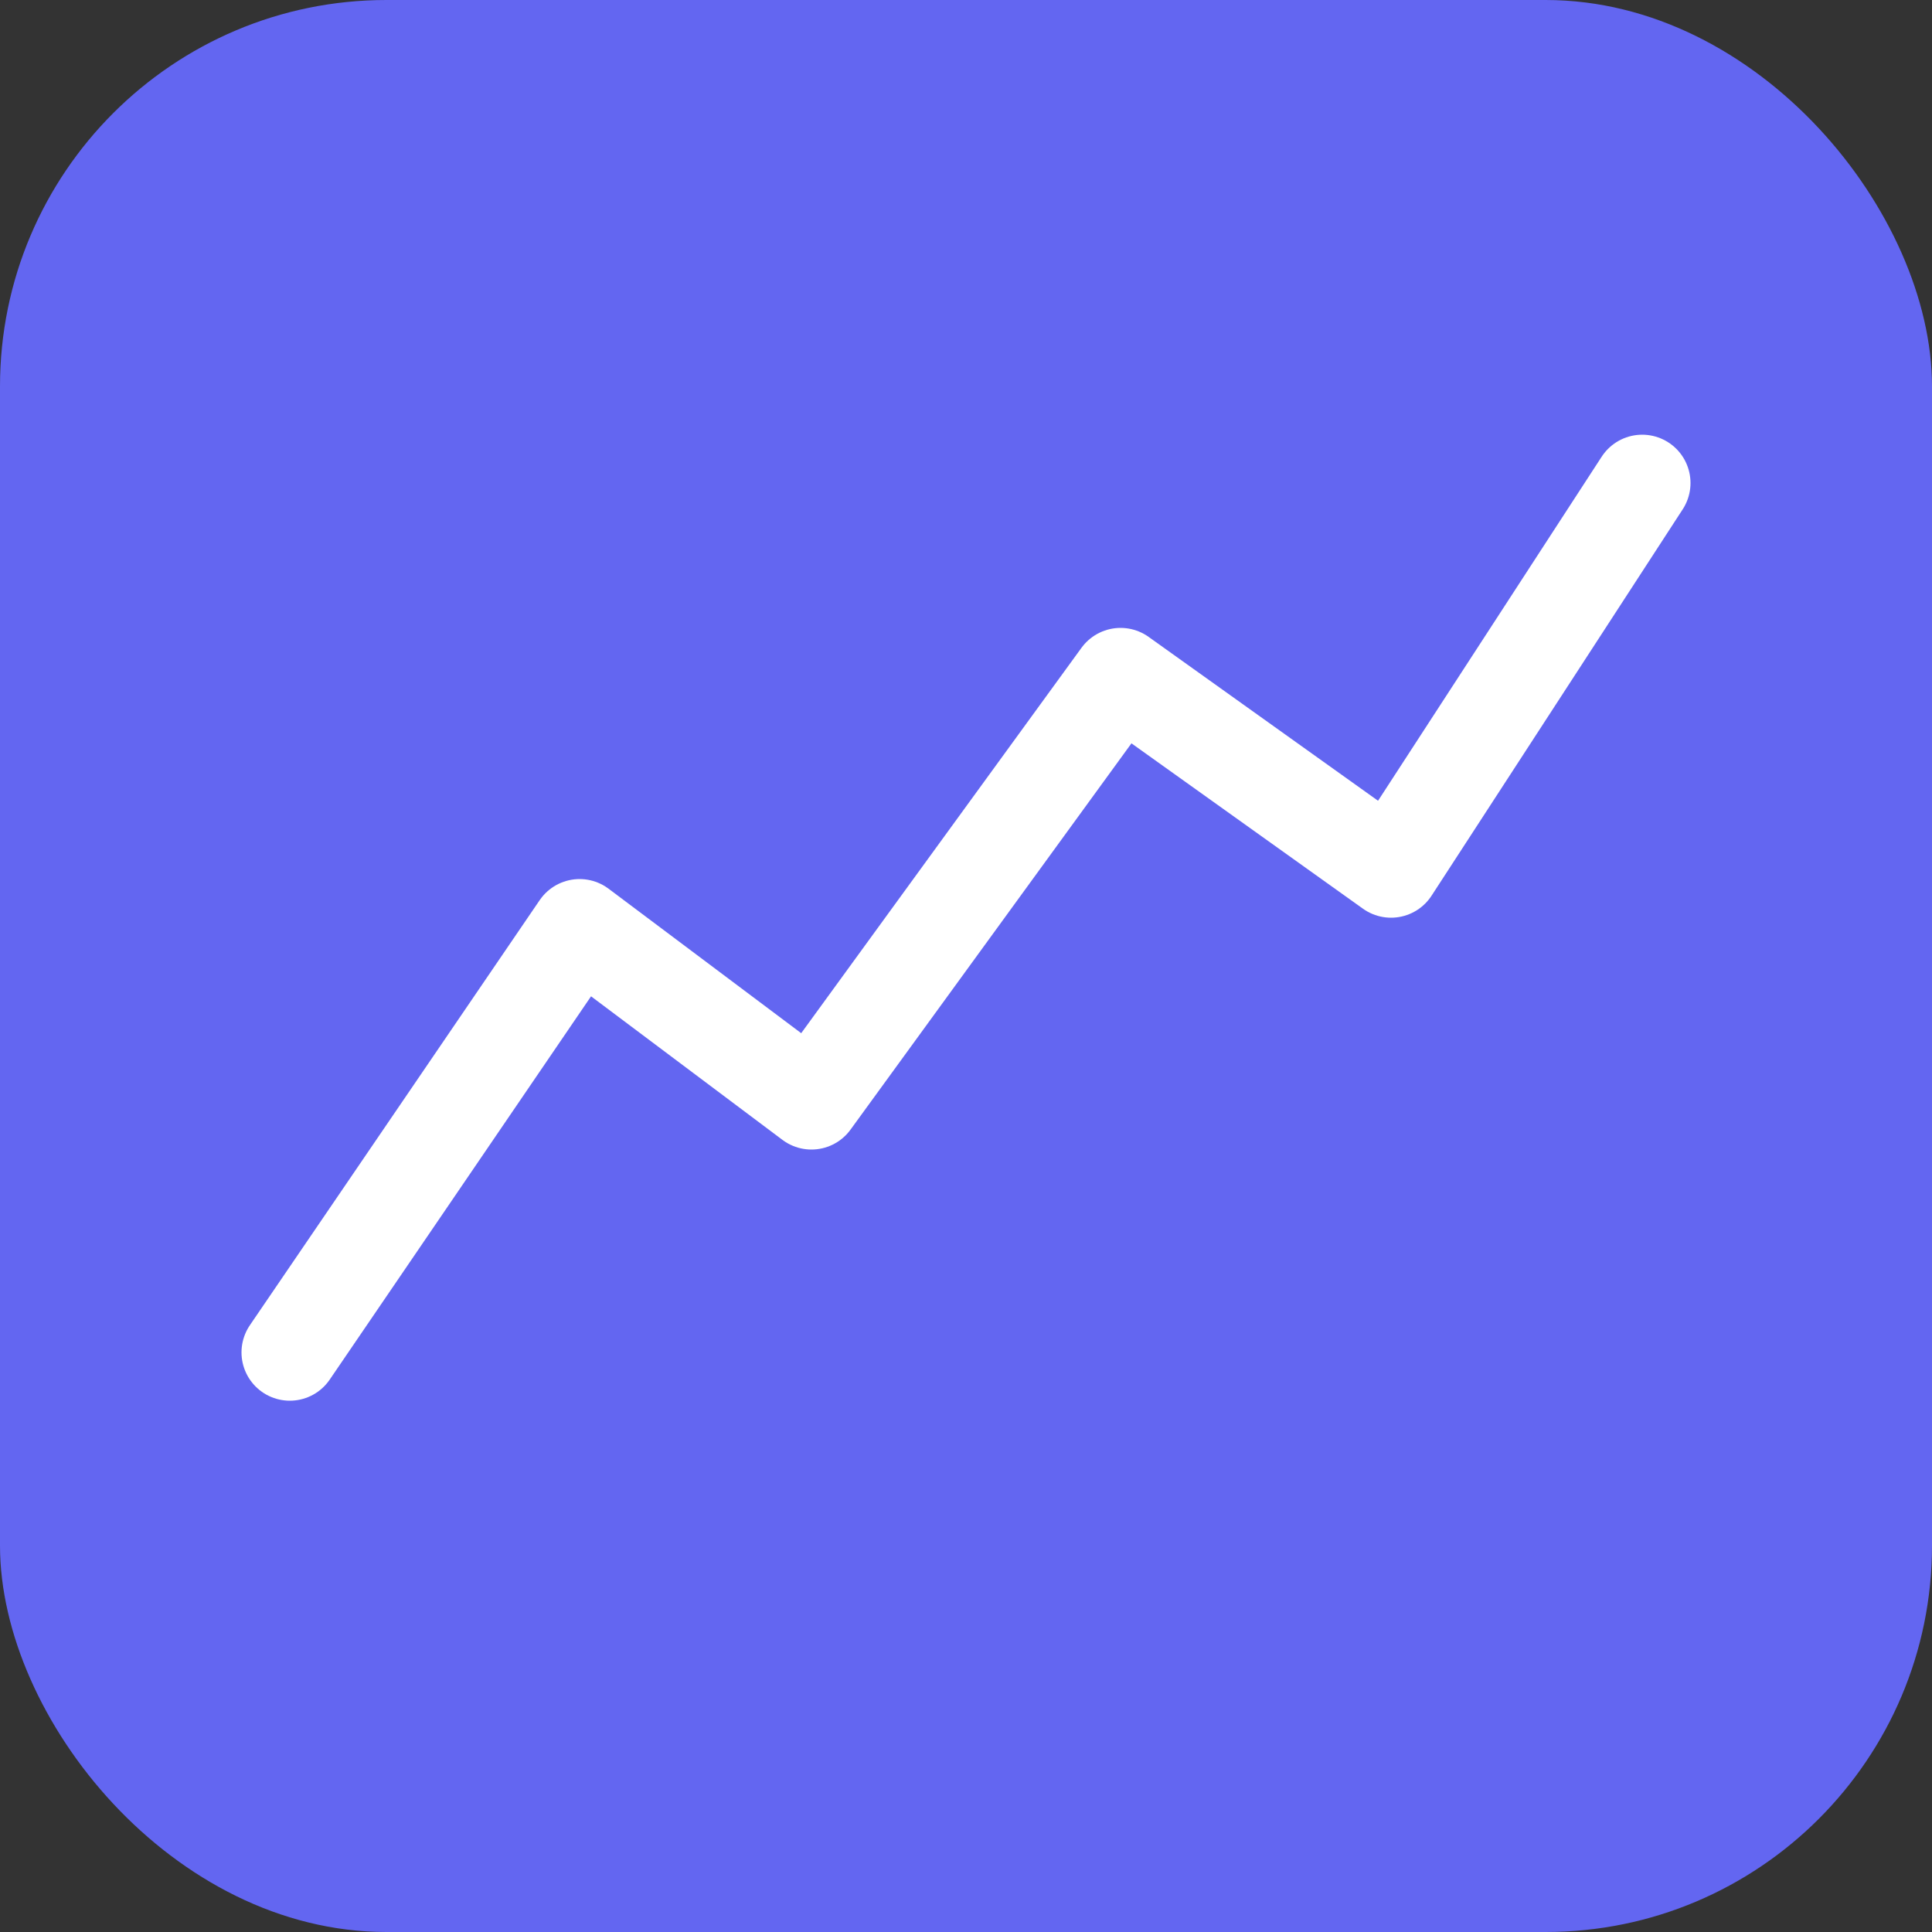
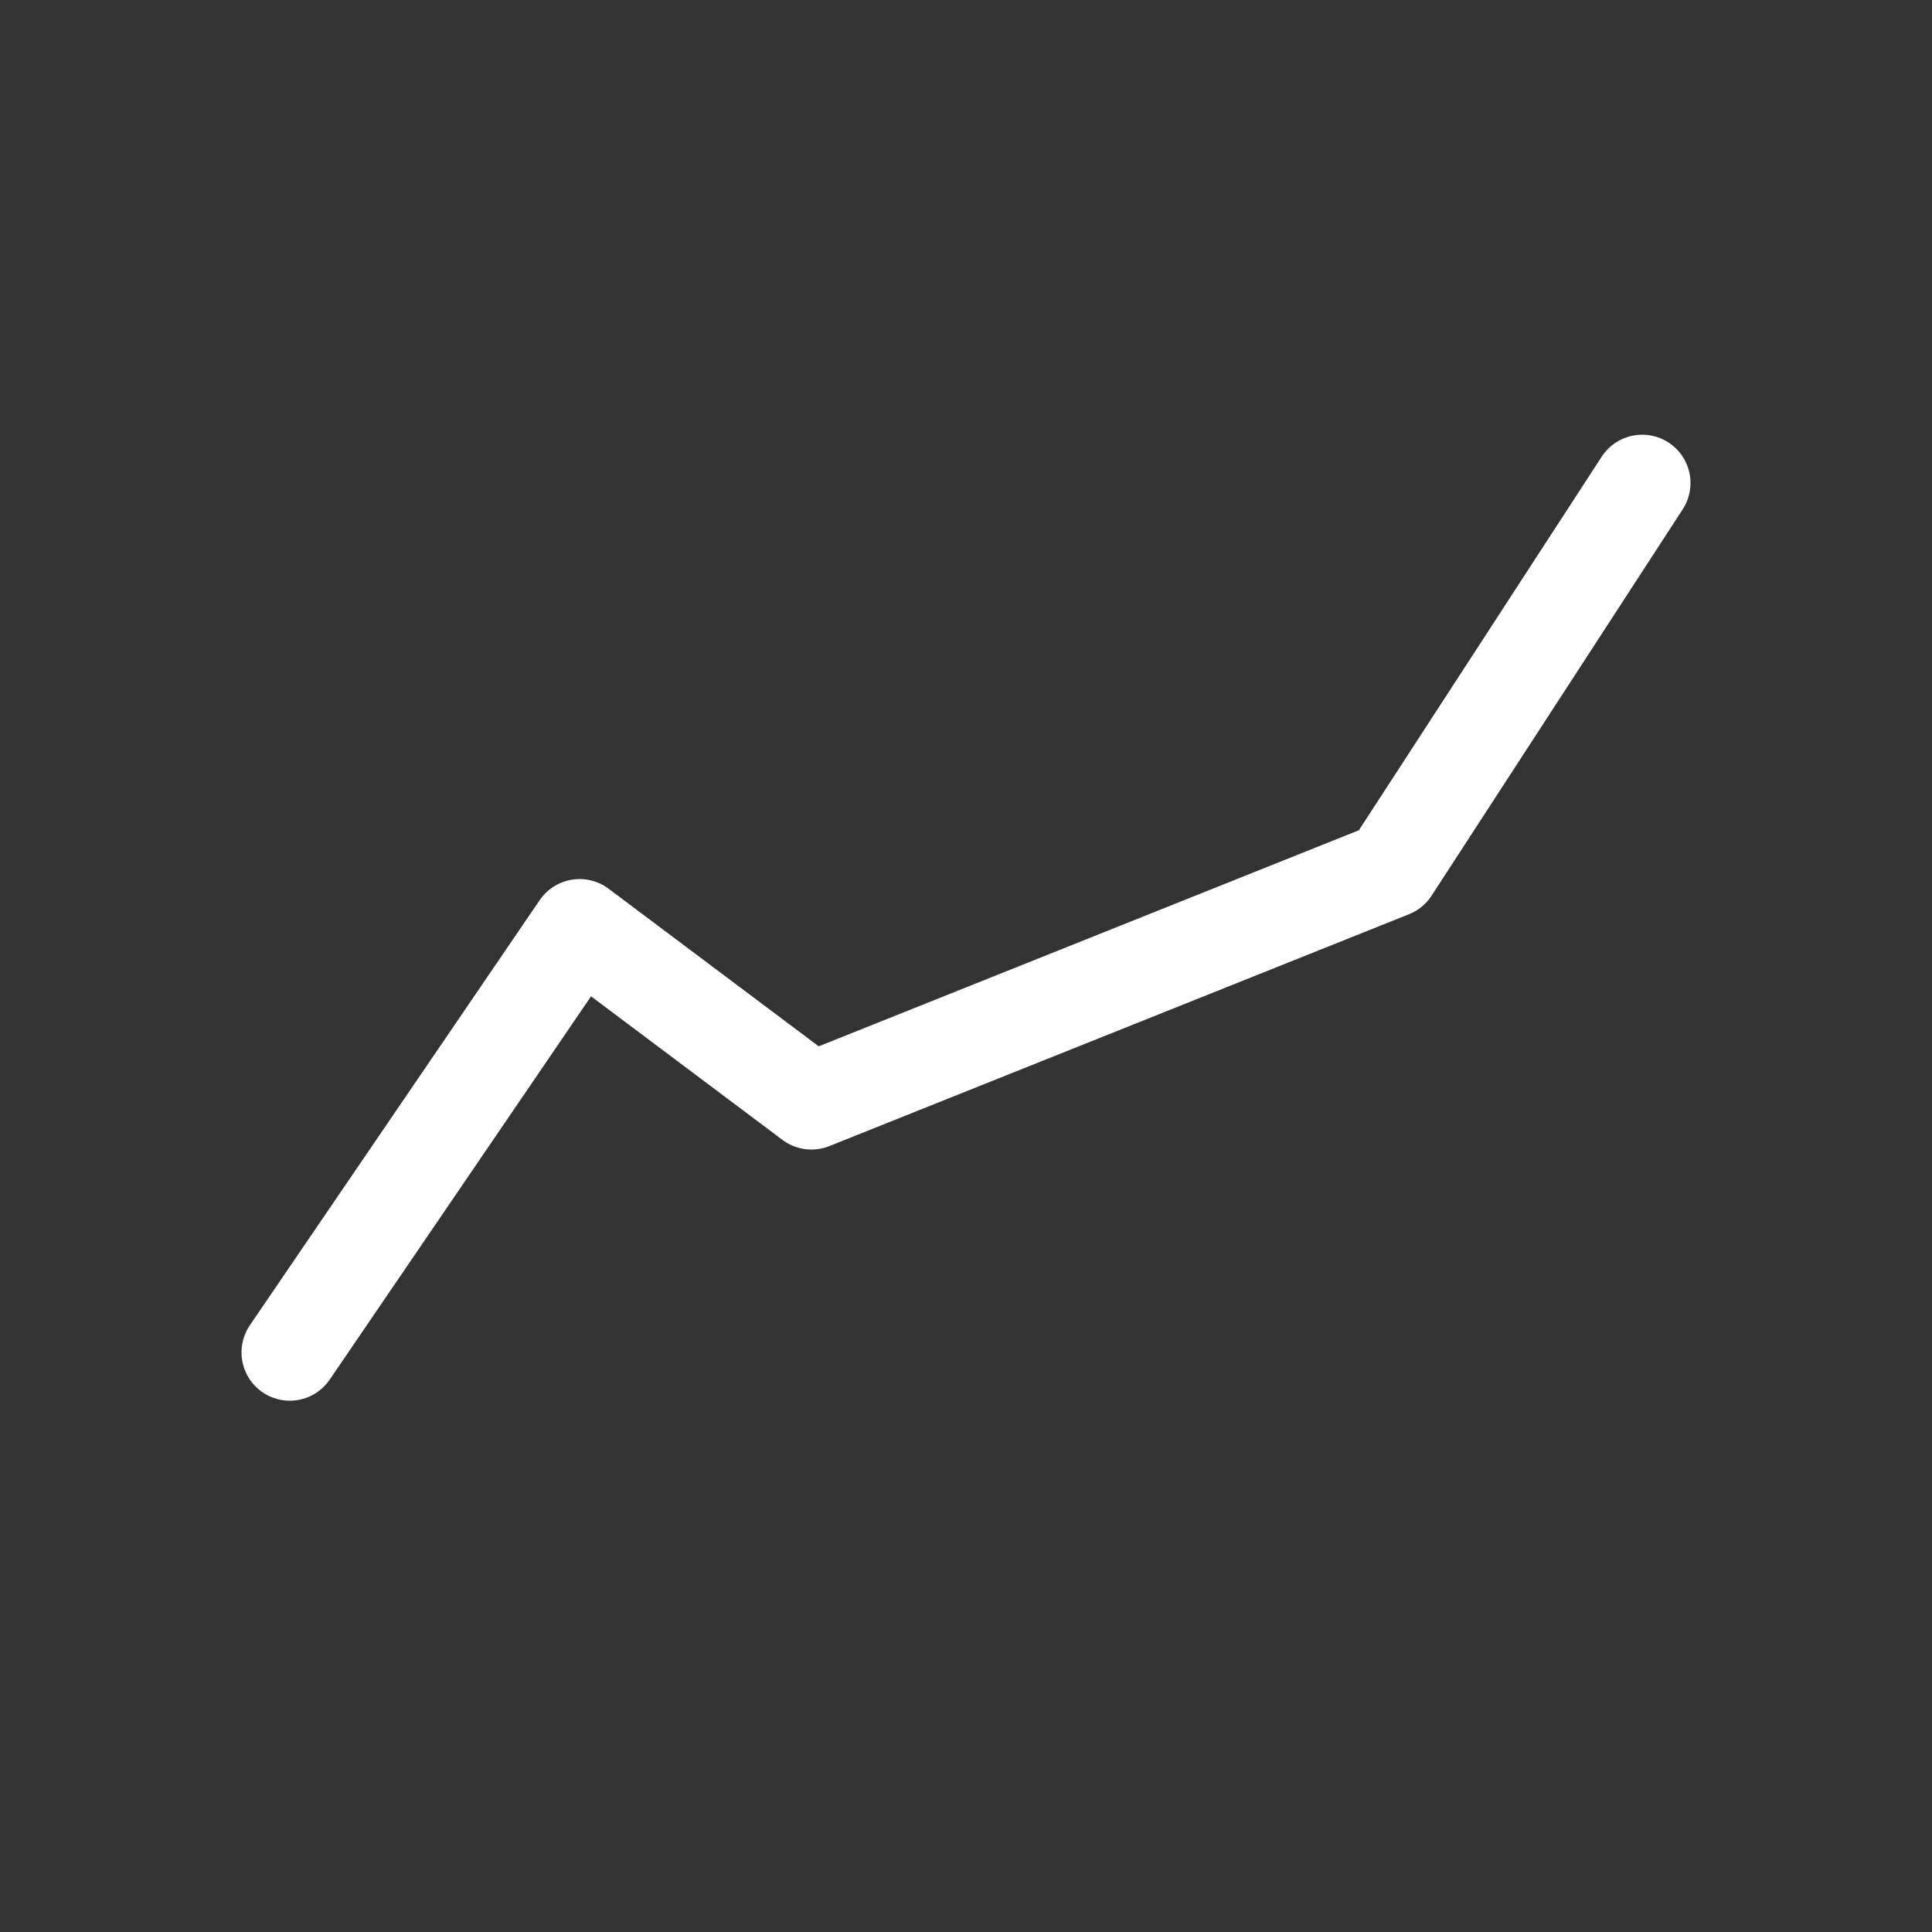
<svg xmlns="http://www.w3.org/2000/svg" viewBox="0 0 100 100">
  <rect x="0" y="0" width="100" height="100" fill="#333333" stroke="none" />
-   <rect width="100" height="100" rx="20" fill="#6366f1" />
-   <path d="M15 70 L30 48 L42 57 L58 35 L72 45 L85 25" fill="none" stroke="#ffffff" stroke-width="5" stroke-linecap="round" stroke-linejoin="round" />
+   <path d="M15 70 L30 48 L42 57 L72 45 L85 25" fill="none" stroke="#ffffff" stroke-width="5" stroke-linecap="round" stroke-linejoin="round" />
</svg>